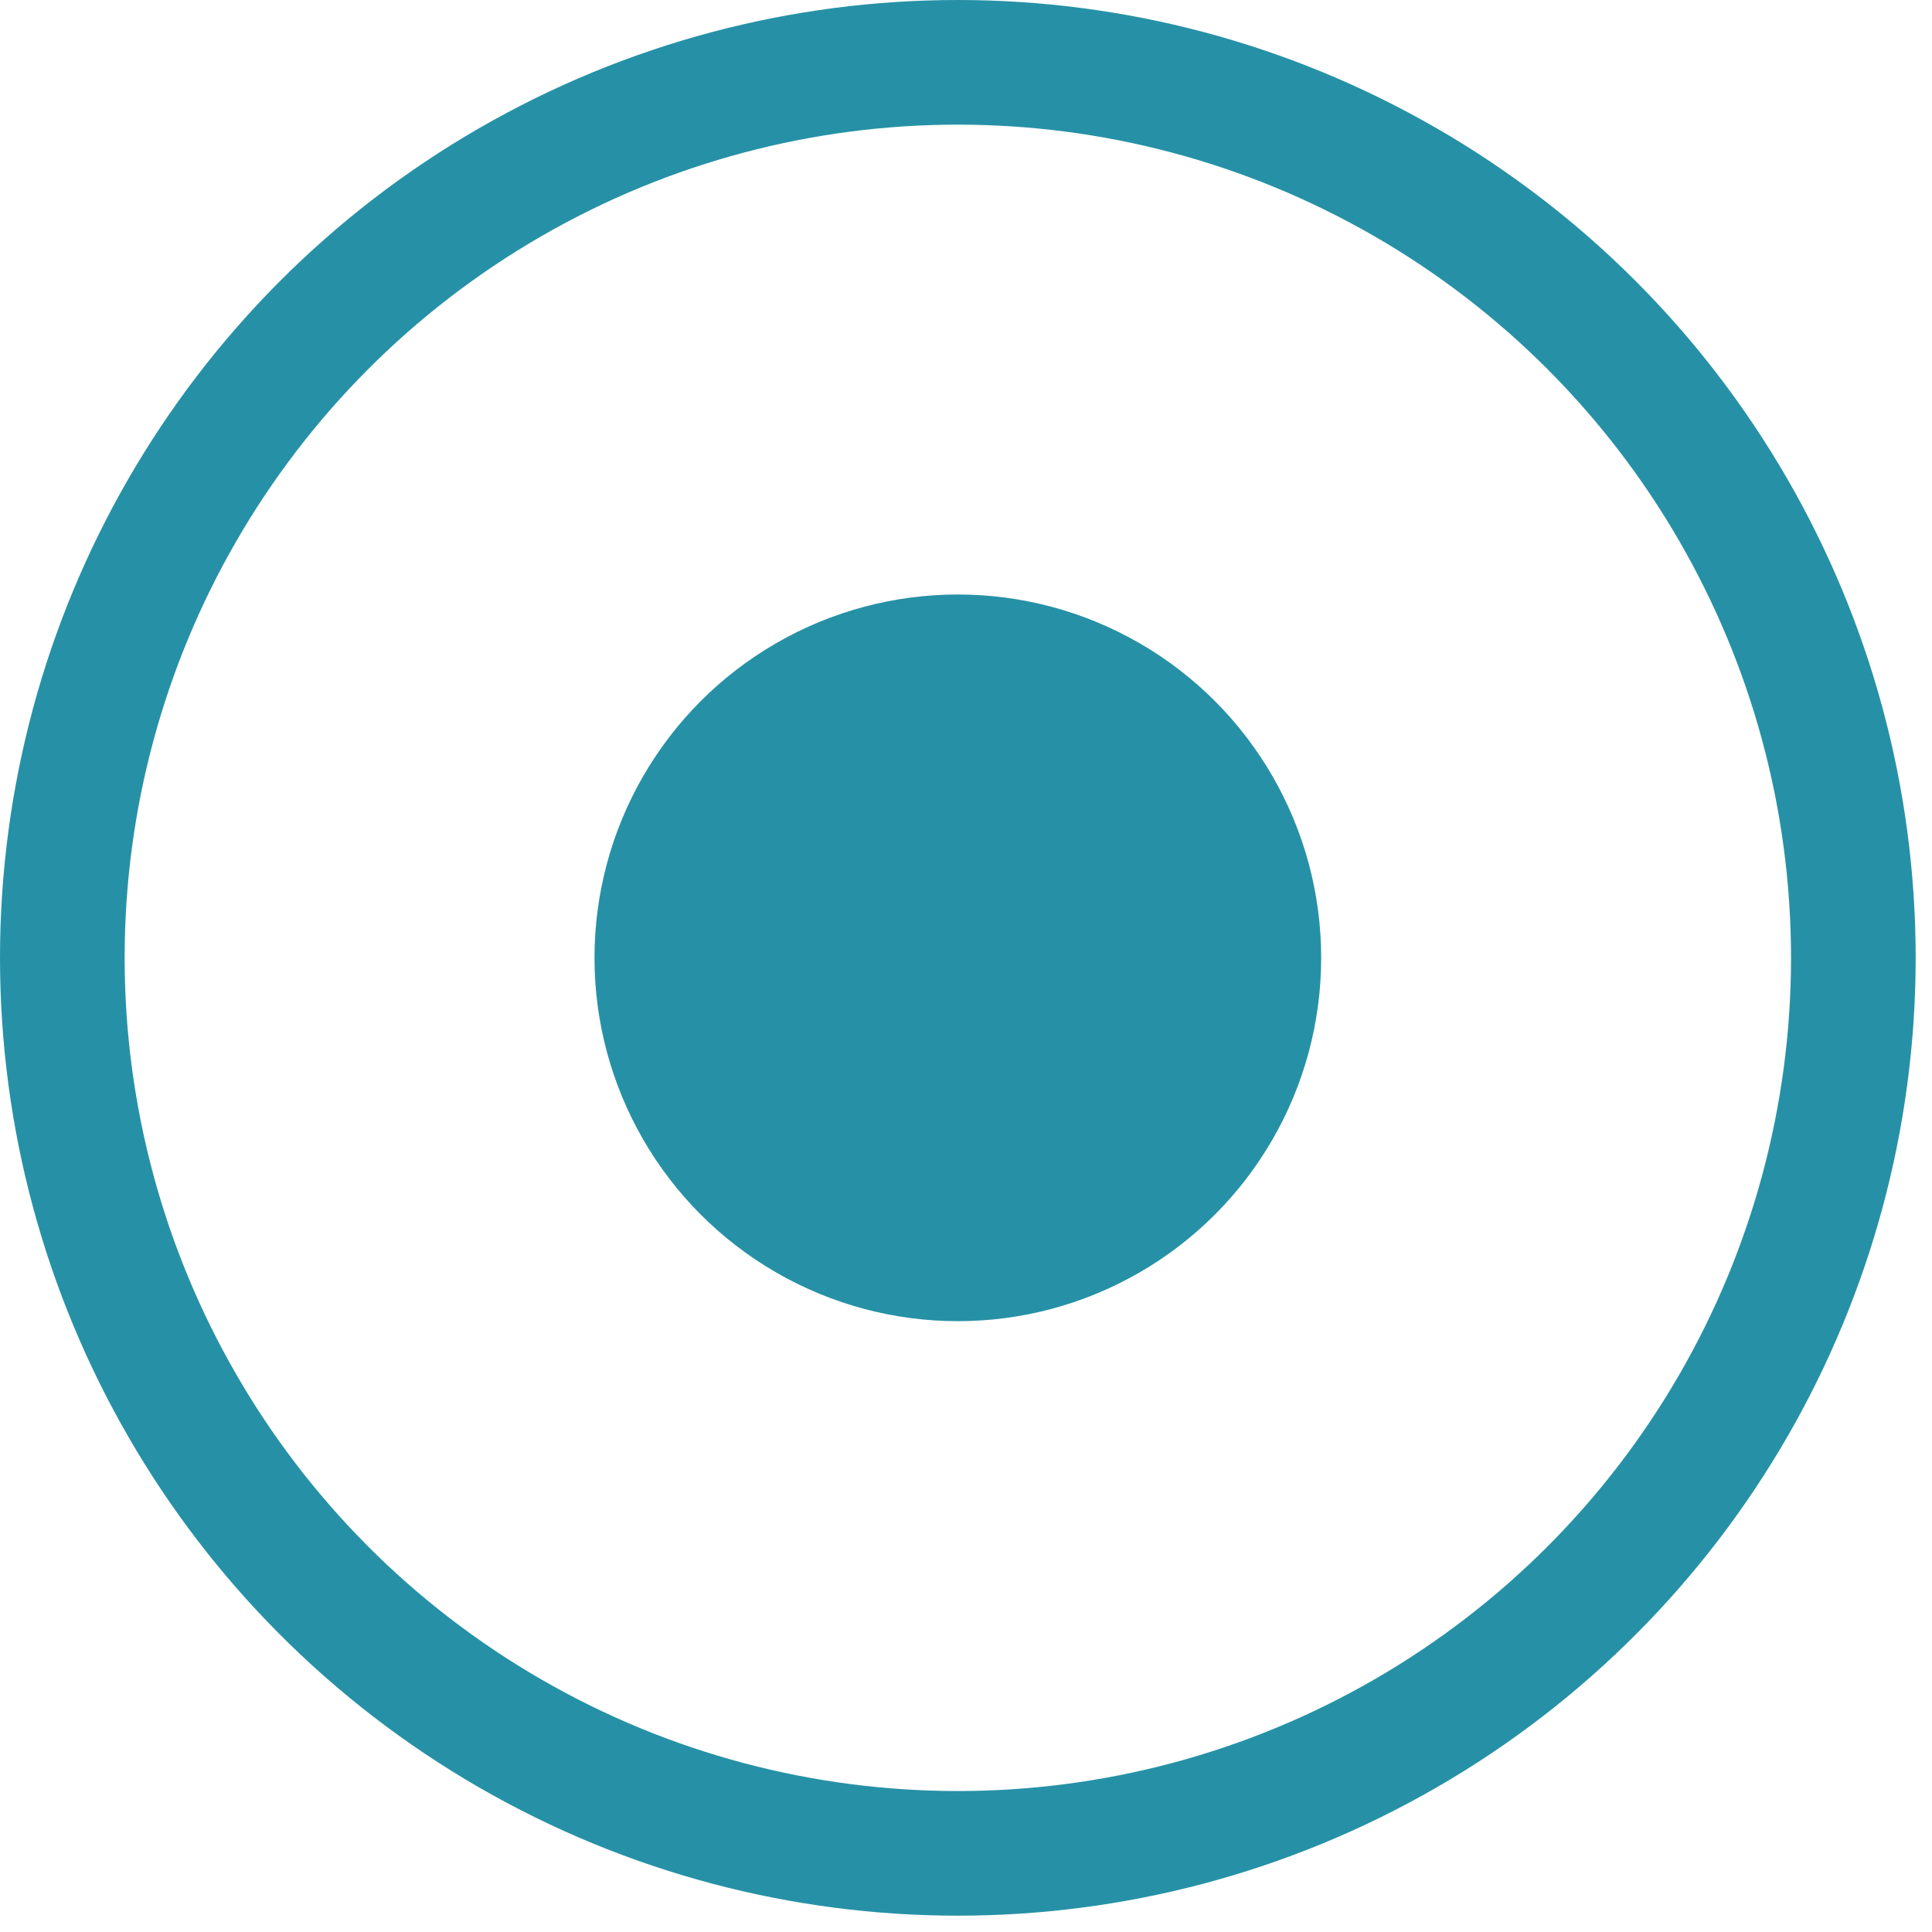
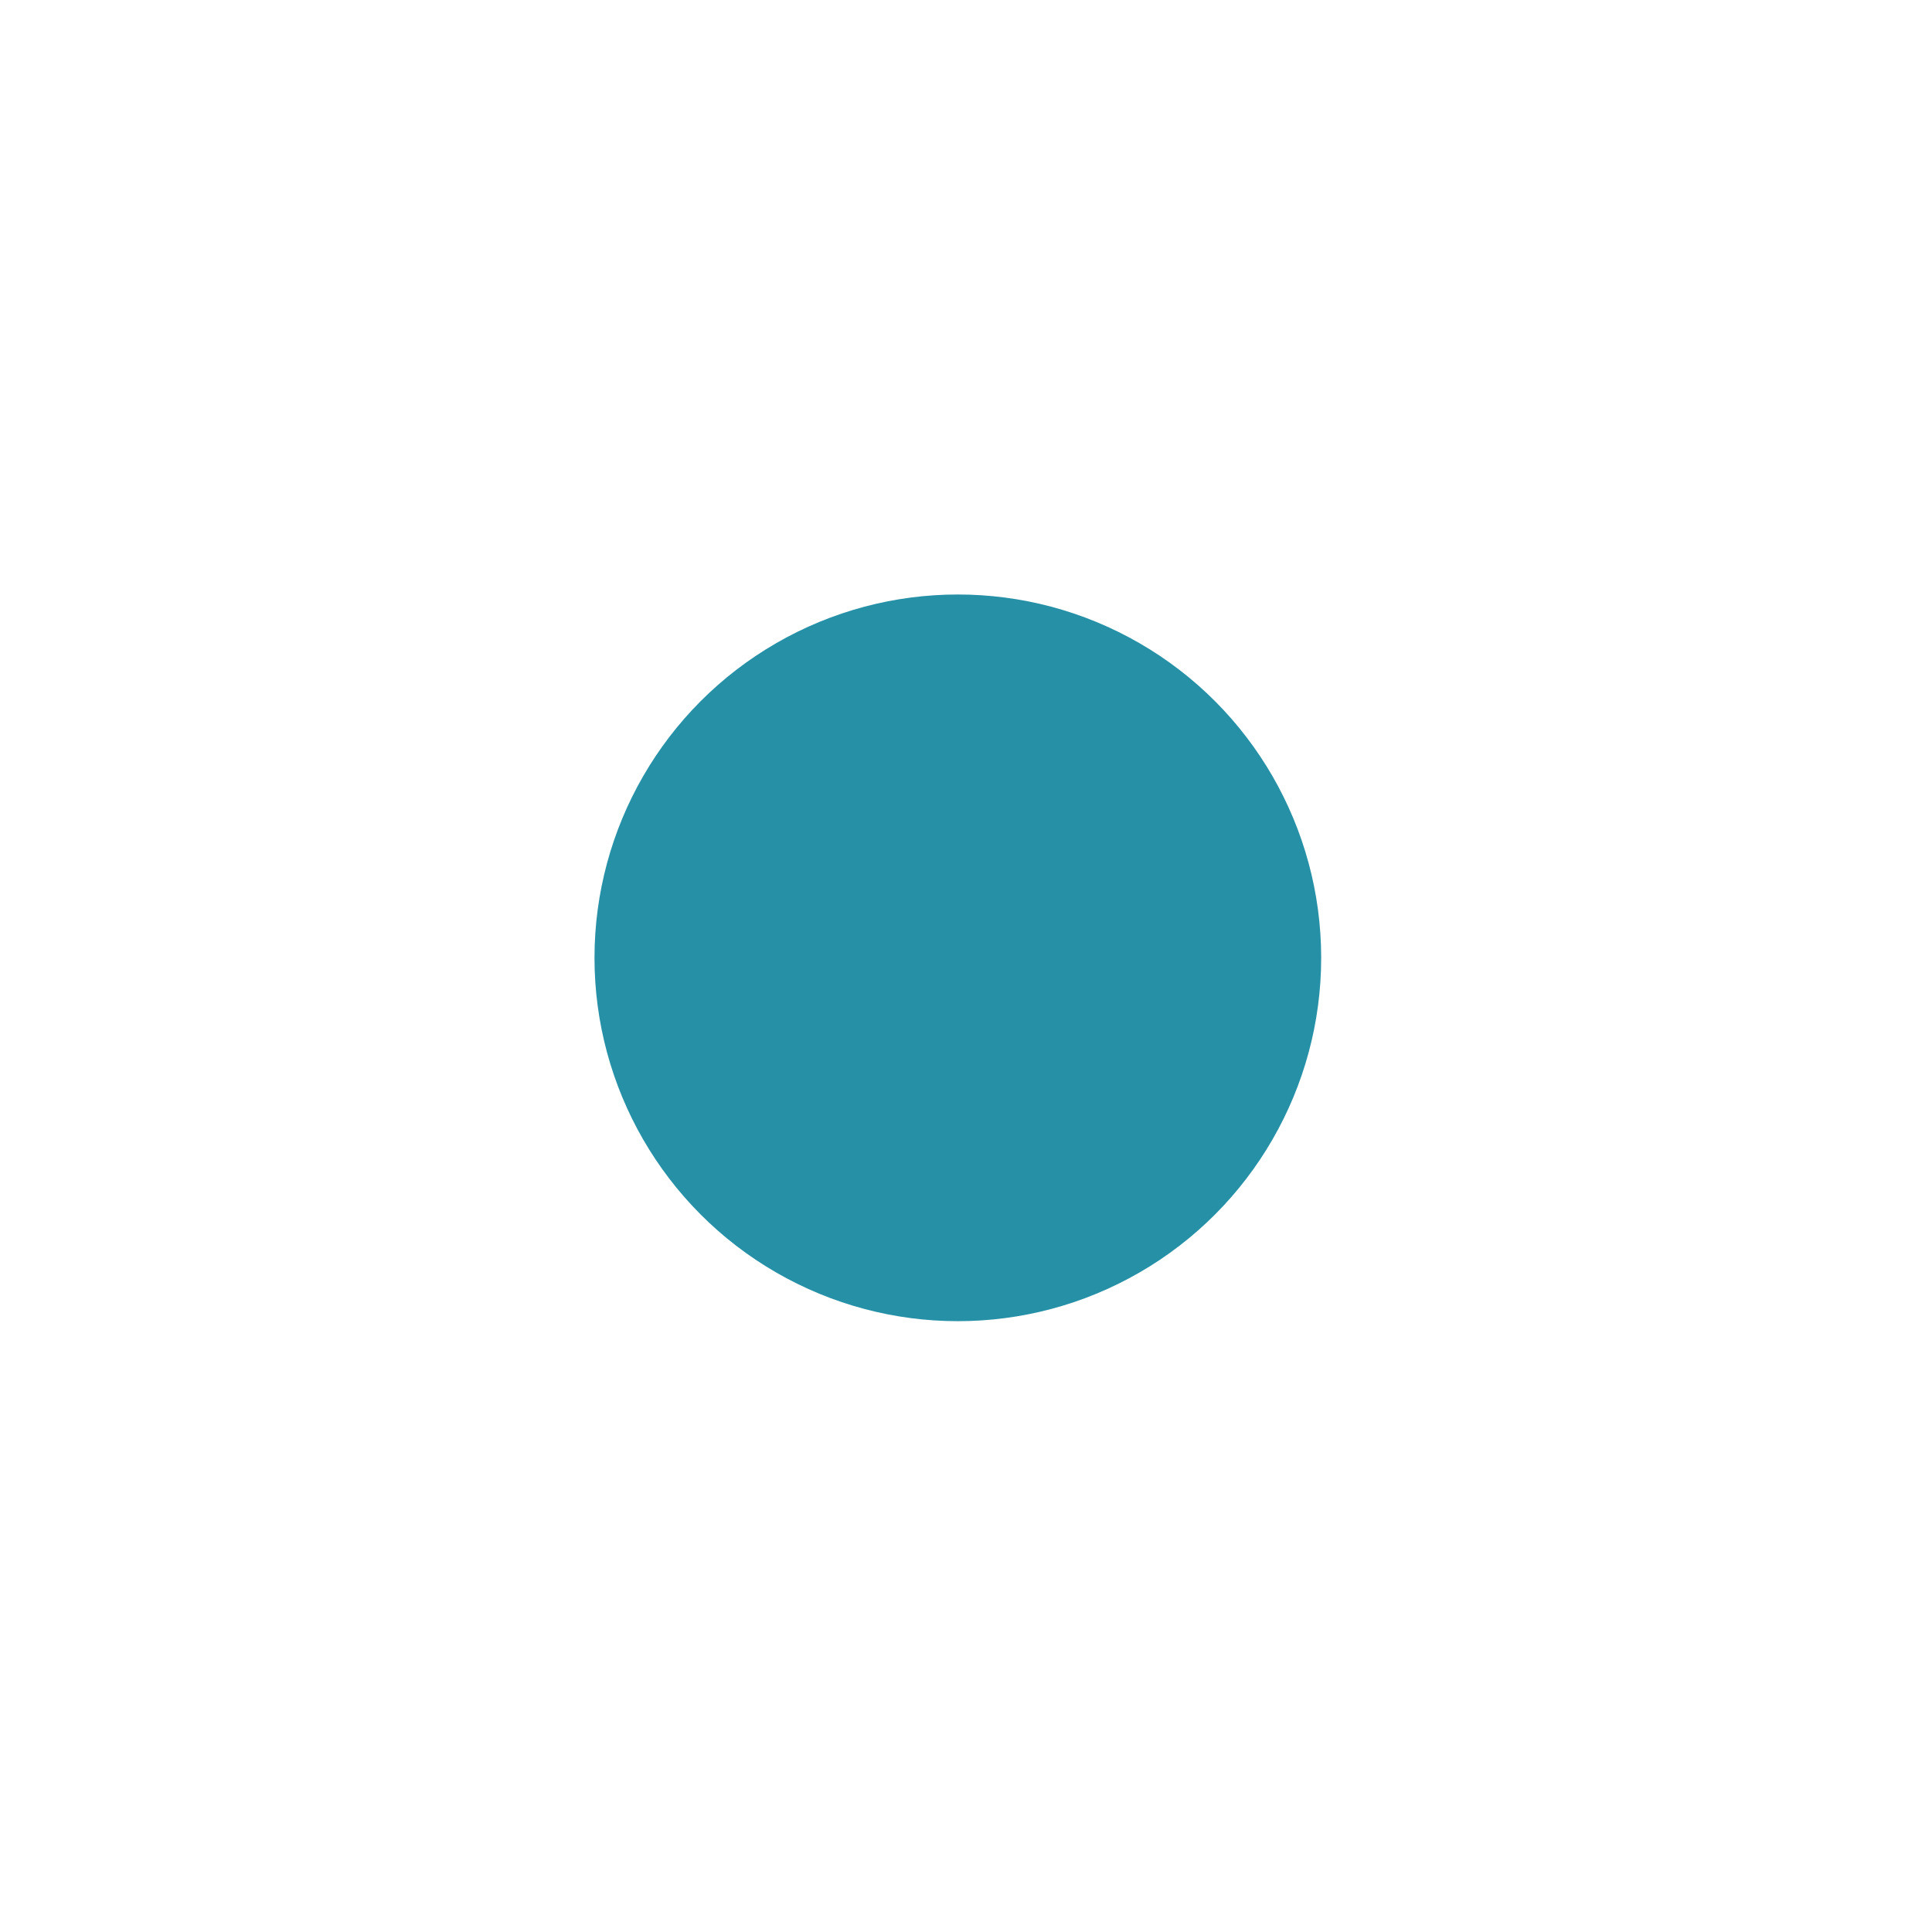
<svg xmlns="http://www.w3.org/2000/svg" width="31" height="31" viewBox="0 0 31 31" fill="none">
-   <circle cx="15.369" cy="15.369" r="14.369" stroke="#2691A6" stroke-width="2" />
  <circle cx="15.369" cy="15.369" r="5.83" fill="#2691A6" />
</svg>